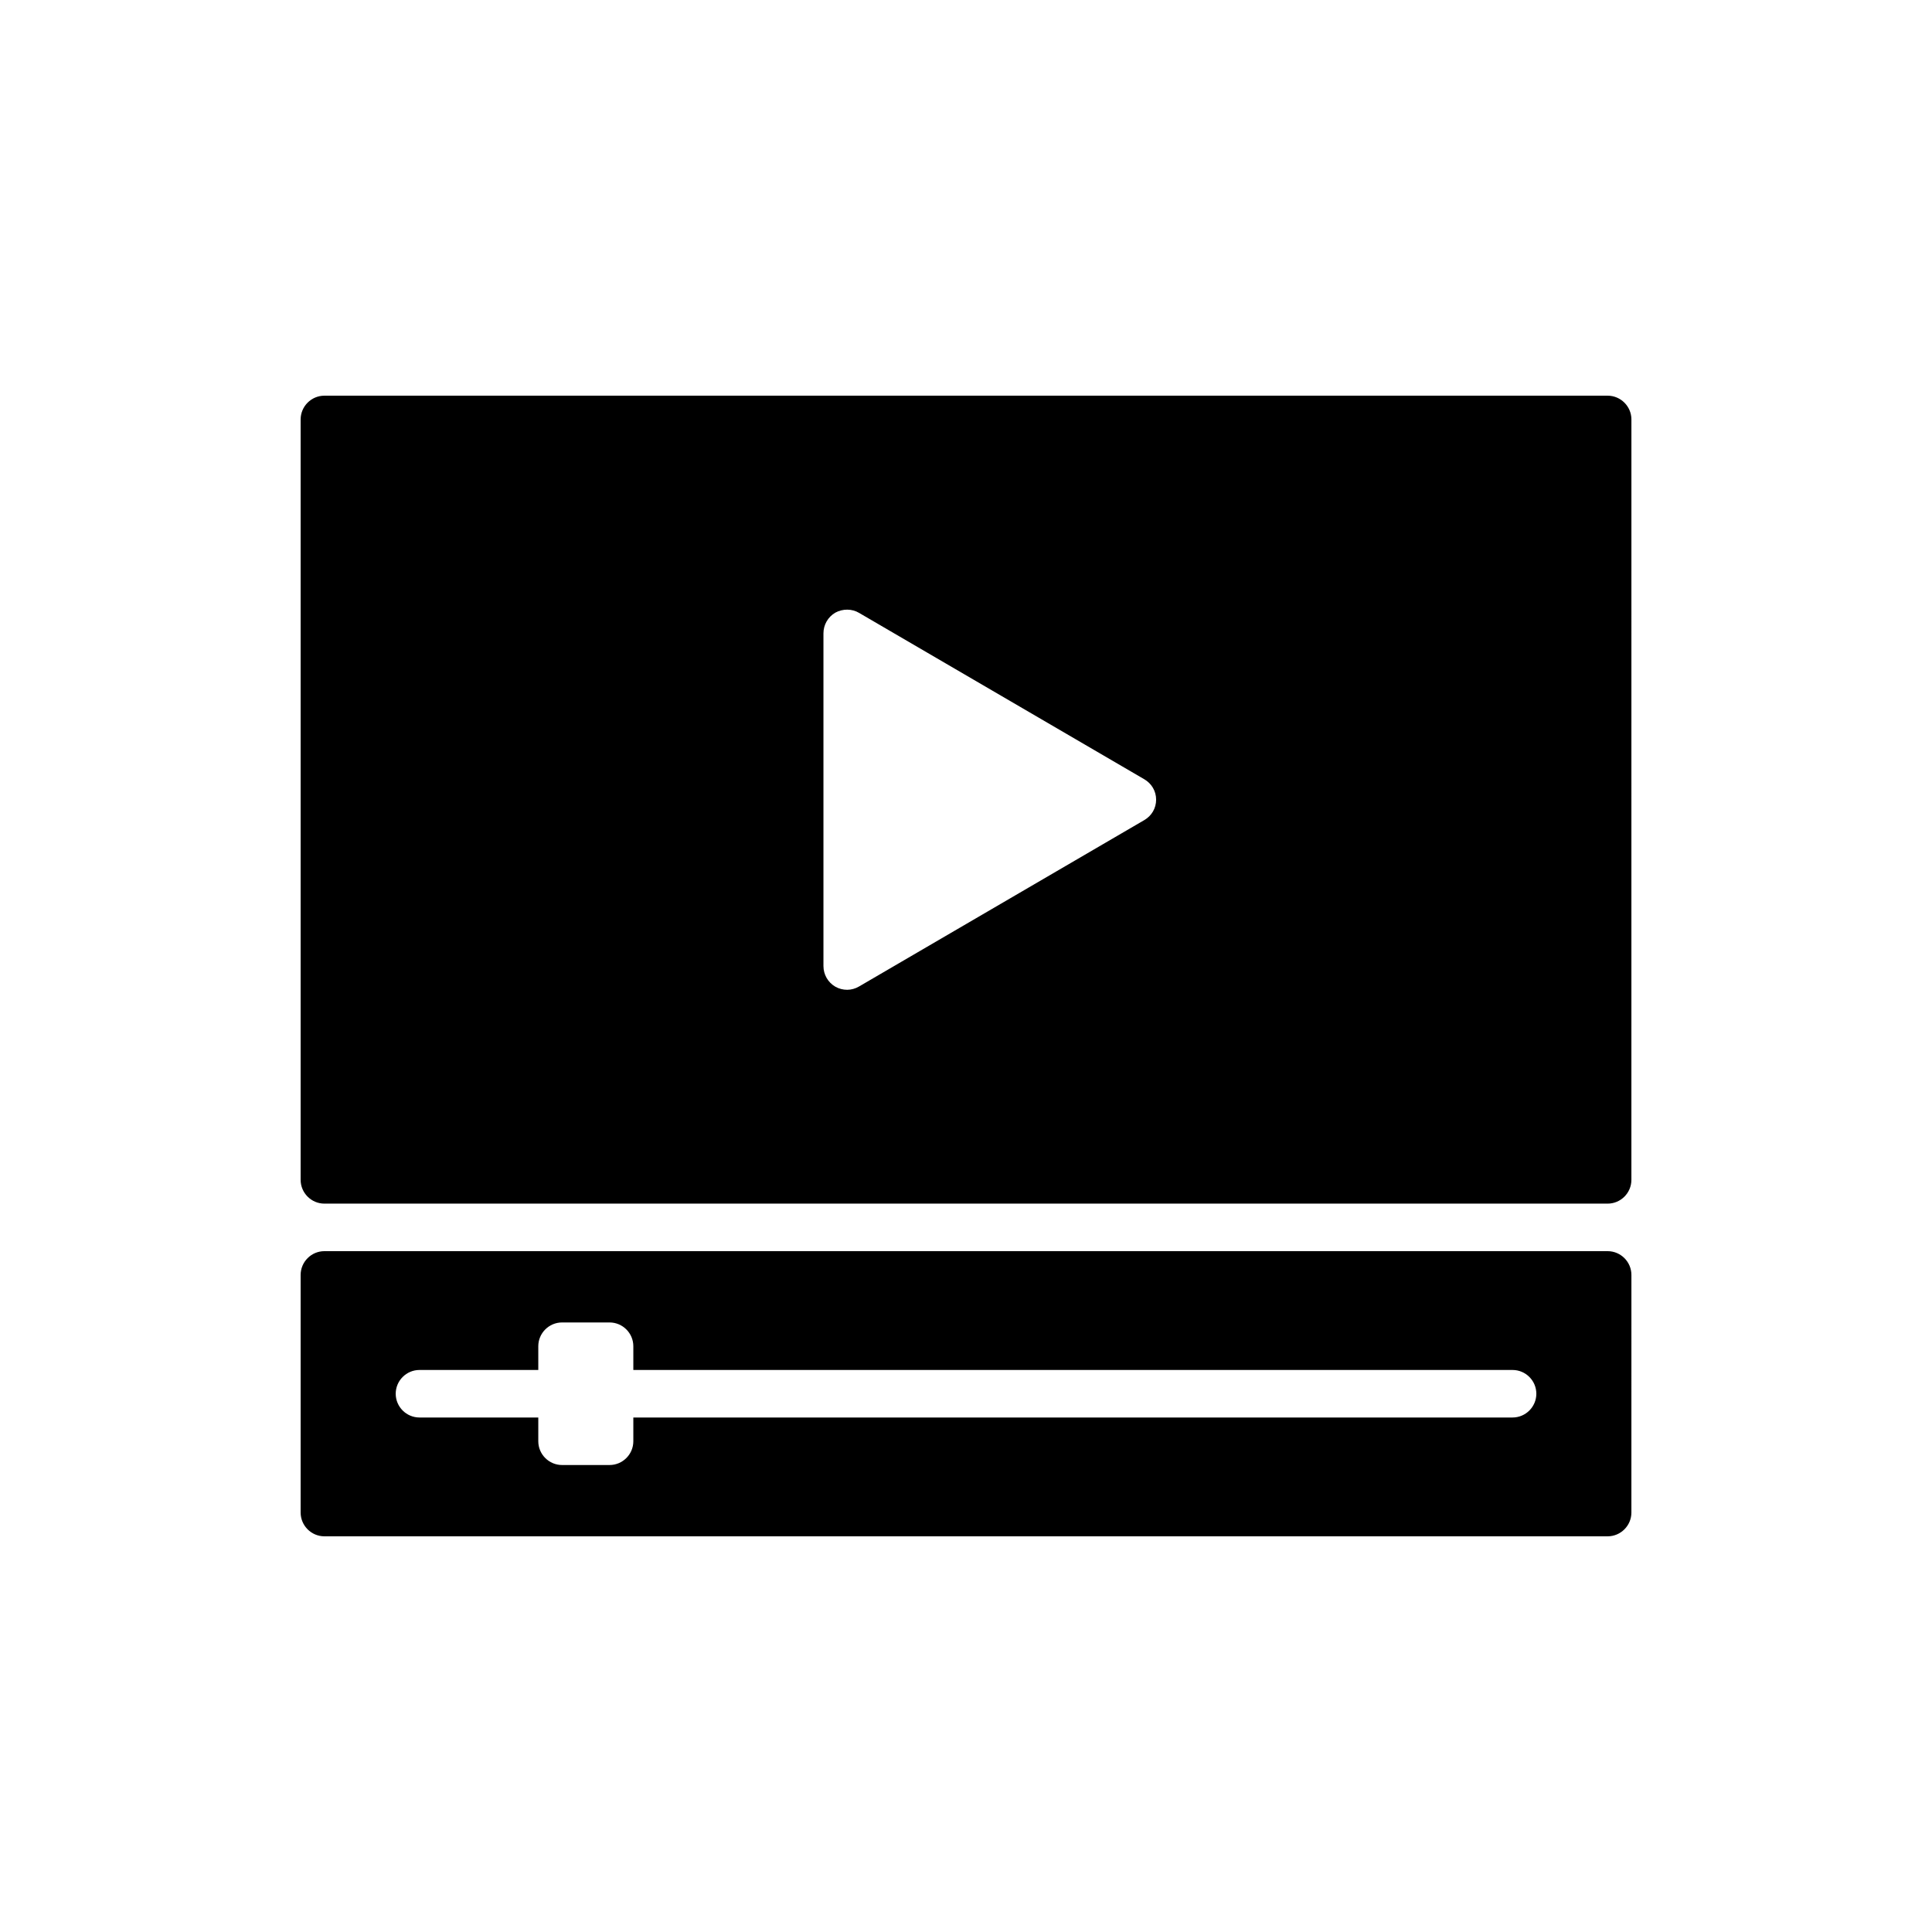
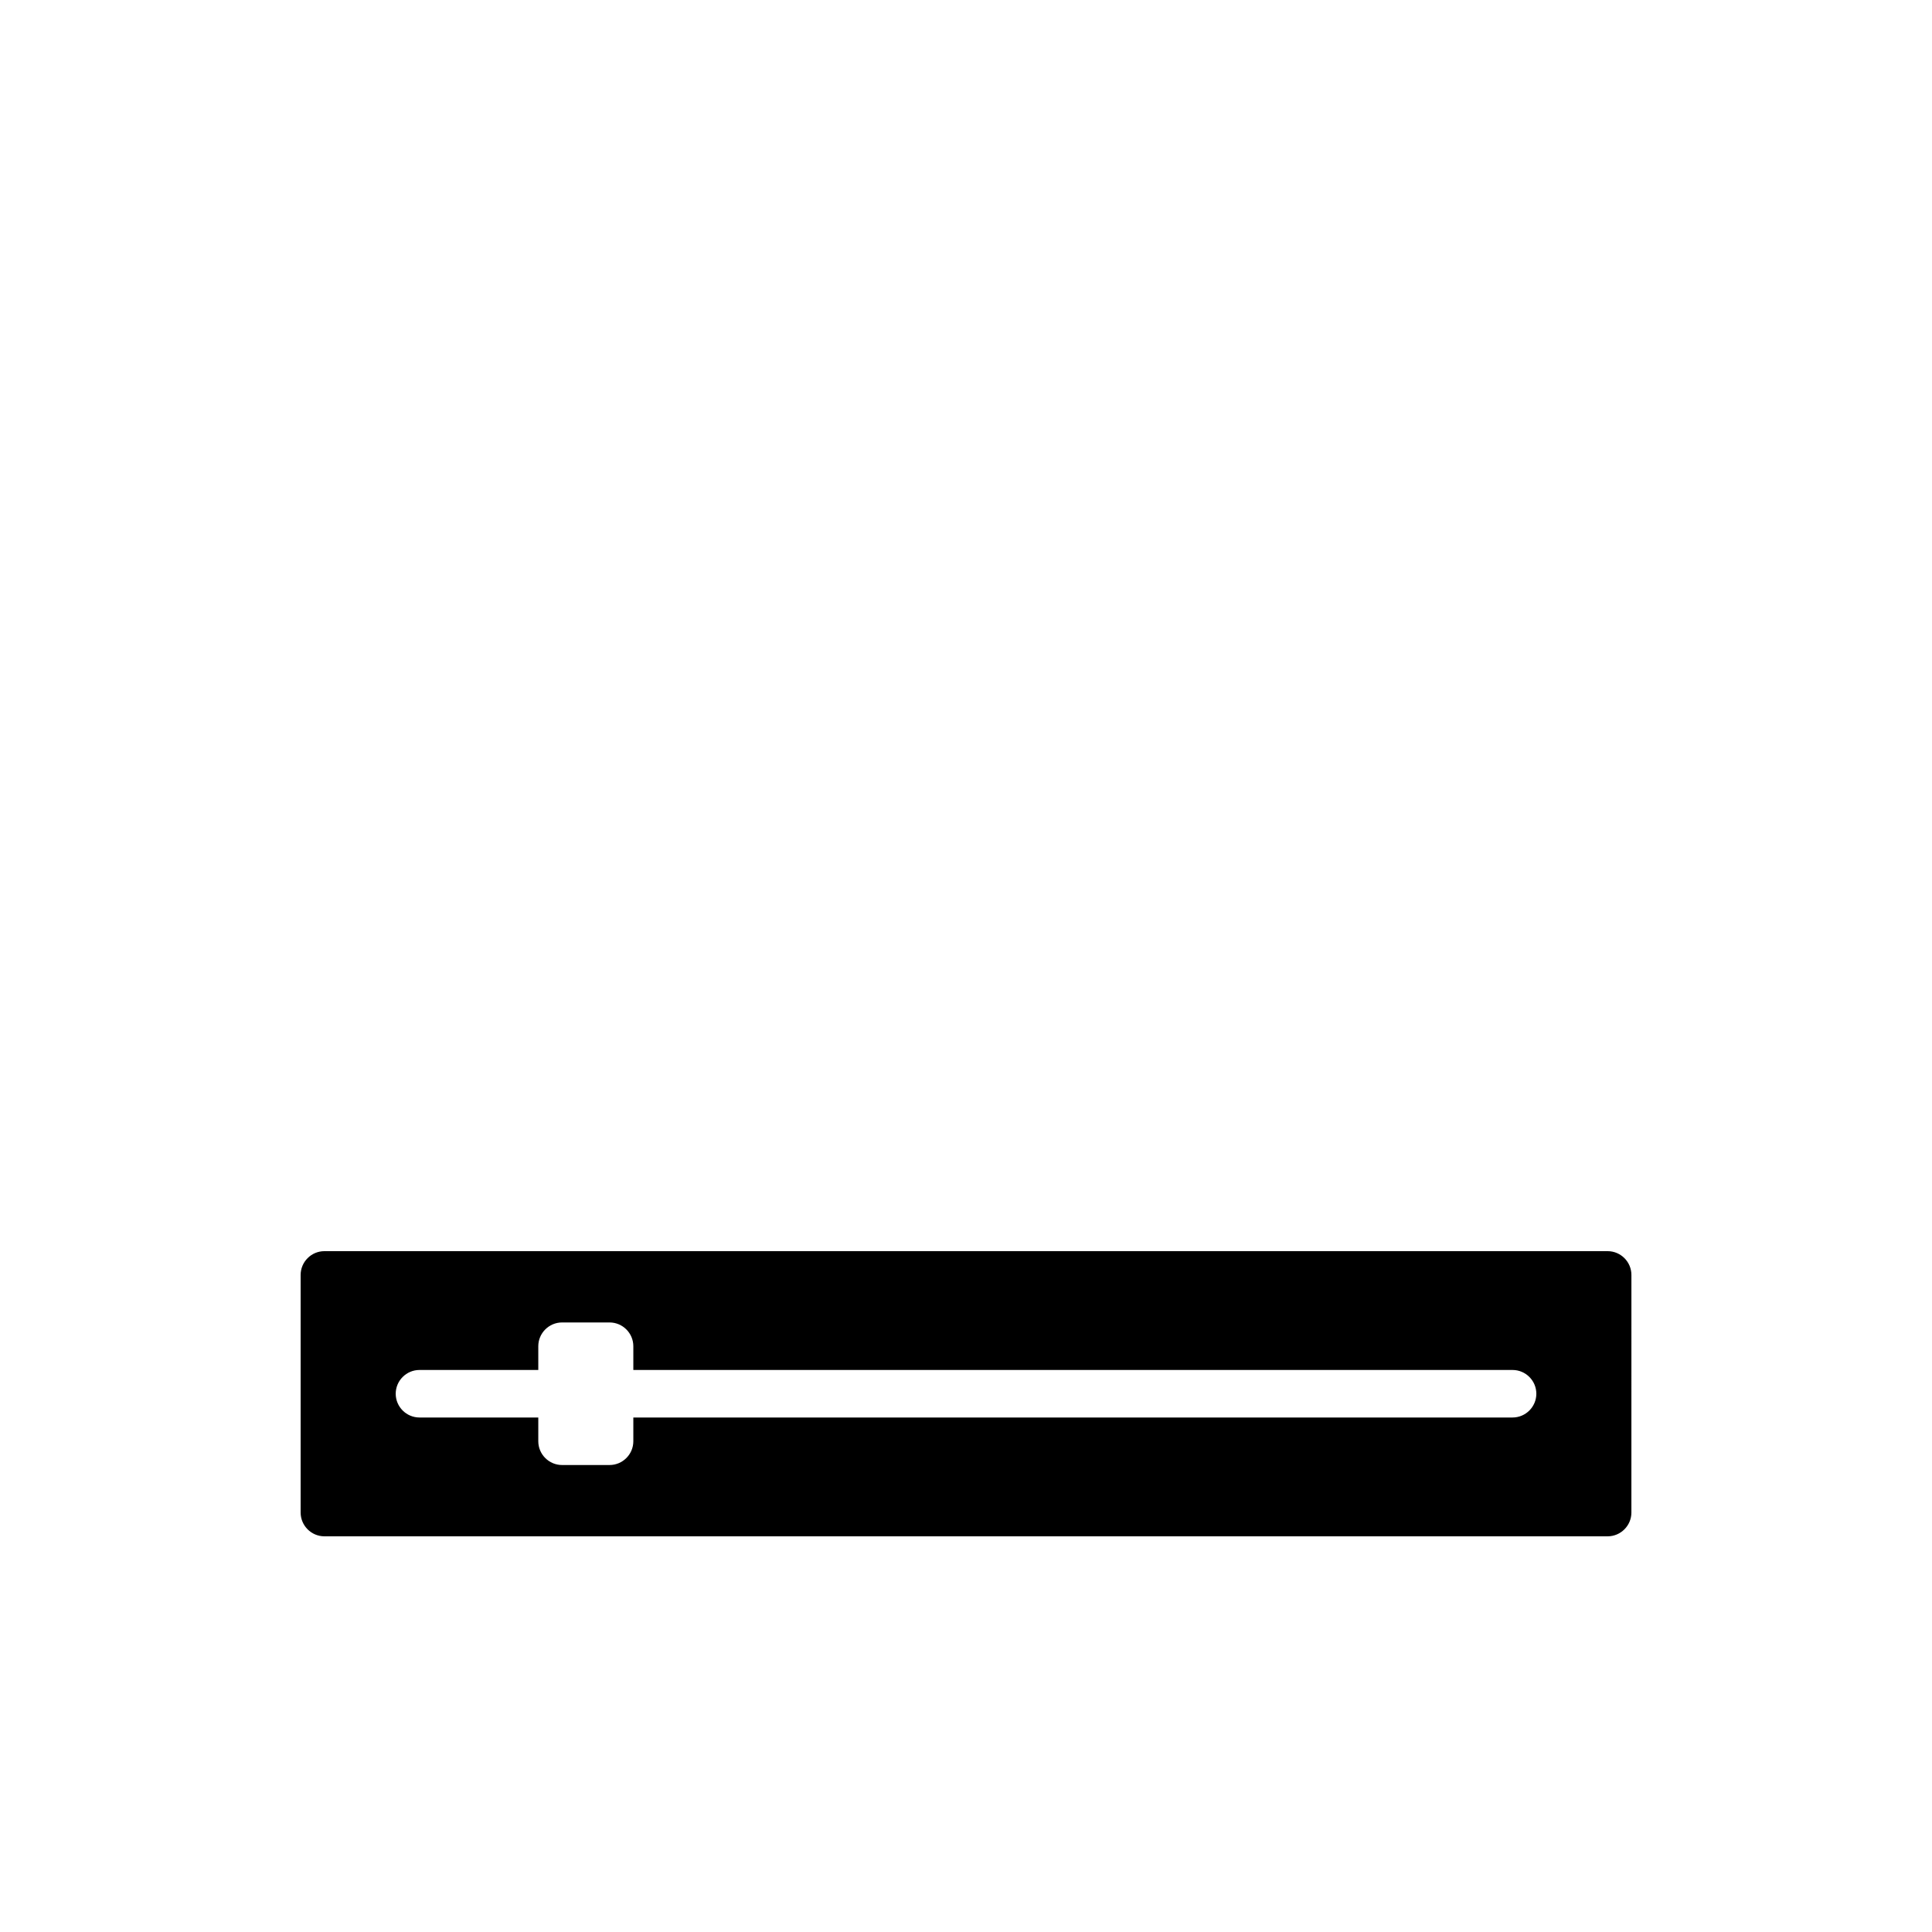
<svg xmlns="http://www.w3.org/2000/svg" fill="#000000" width="800px" height="800px" version="1.1" viewBox="144 144 512 512">
  <g>
-     <path d="m570.04 248.86h-340.07c-3.465 0-6.297 2.832-6.297 6.297v201.52c0 3.465 2.832 6.297 6.297 6.297h340.07c3.465 0 6.297-2.832 6.297-6.297l0.004-201.52c0-3.461-2.836-6.297-6.297-6.297zm-122.8 112.48-75.57 44.082c-0.945 0.566-2.078 0.883-3.148 0.883-1.07 0-2.141-0.25-3.148-0.82-1.953-1.133-3.152-3.211-3.152-5.477v-88.168c0-2.266 1.195-4.344 3.148-5.481 1.953-1.07 4.41-1.07 6.297 0.062l75.57 44.082c1.953 1.133 3.148 3.148 3.148 5.414 0.004 2.273-1.191 4.289-3.144 5.422z" />
    <path d="m570.04 475.57h-340.07c-3.465 0-6.297 2.832-6.297 6.297v62.977c0 3.465 2.832 6.297 6.297 6.297h340.07c3.465 0 6.297-2.832 6.297-6.297l0.004-62.977c0-3.465-2.836-6.297-6.297-6.297zm-25.191 44.082h-233.01v6.297c0 3.465-2.832 6.297-6.297 6.297h-12.594c-3.465 0-6.297-2.832-6.297-6.297v-6.297h-31.488c-3.465 0-6.297-2.832-6.297-6.297 0-3.465 2.832-6.297 6.297-6.297h31.488v-6.297c0-3.465 2.832-6.297 6.297-6.297h12.594c3.465 0 6.297 2.832 6.297 6.297v6.297h233.01c3.465 0 6.297 2.832 6.297 6.297 0 3.465-2.832 6.297-6.297 6.297z" />
  </g>
</svg>